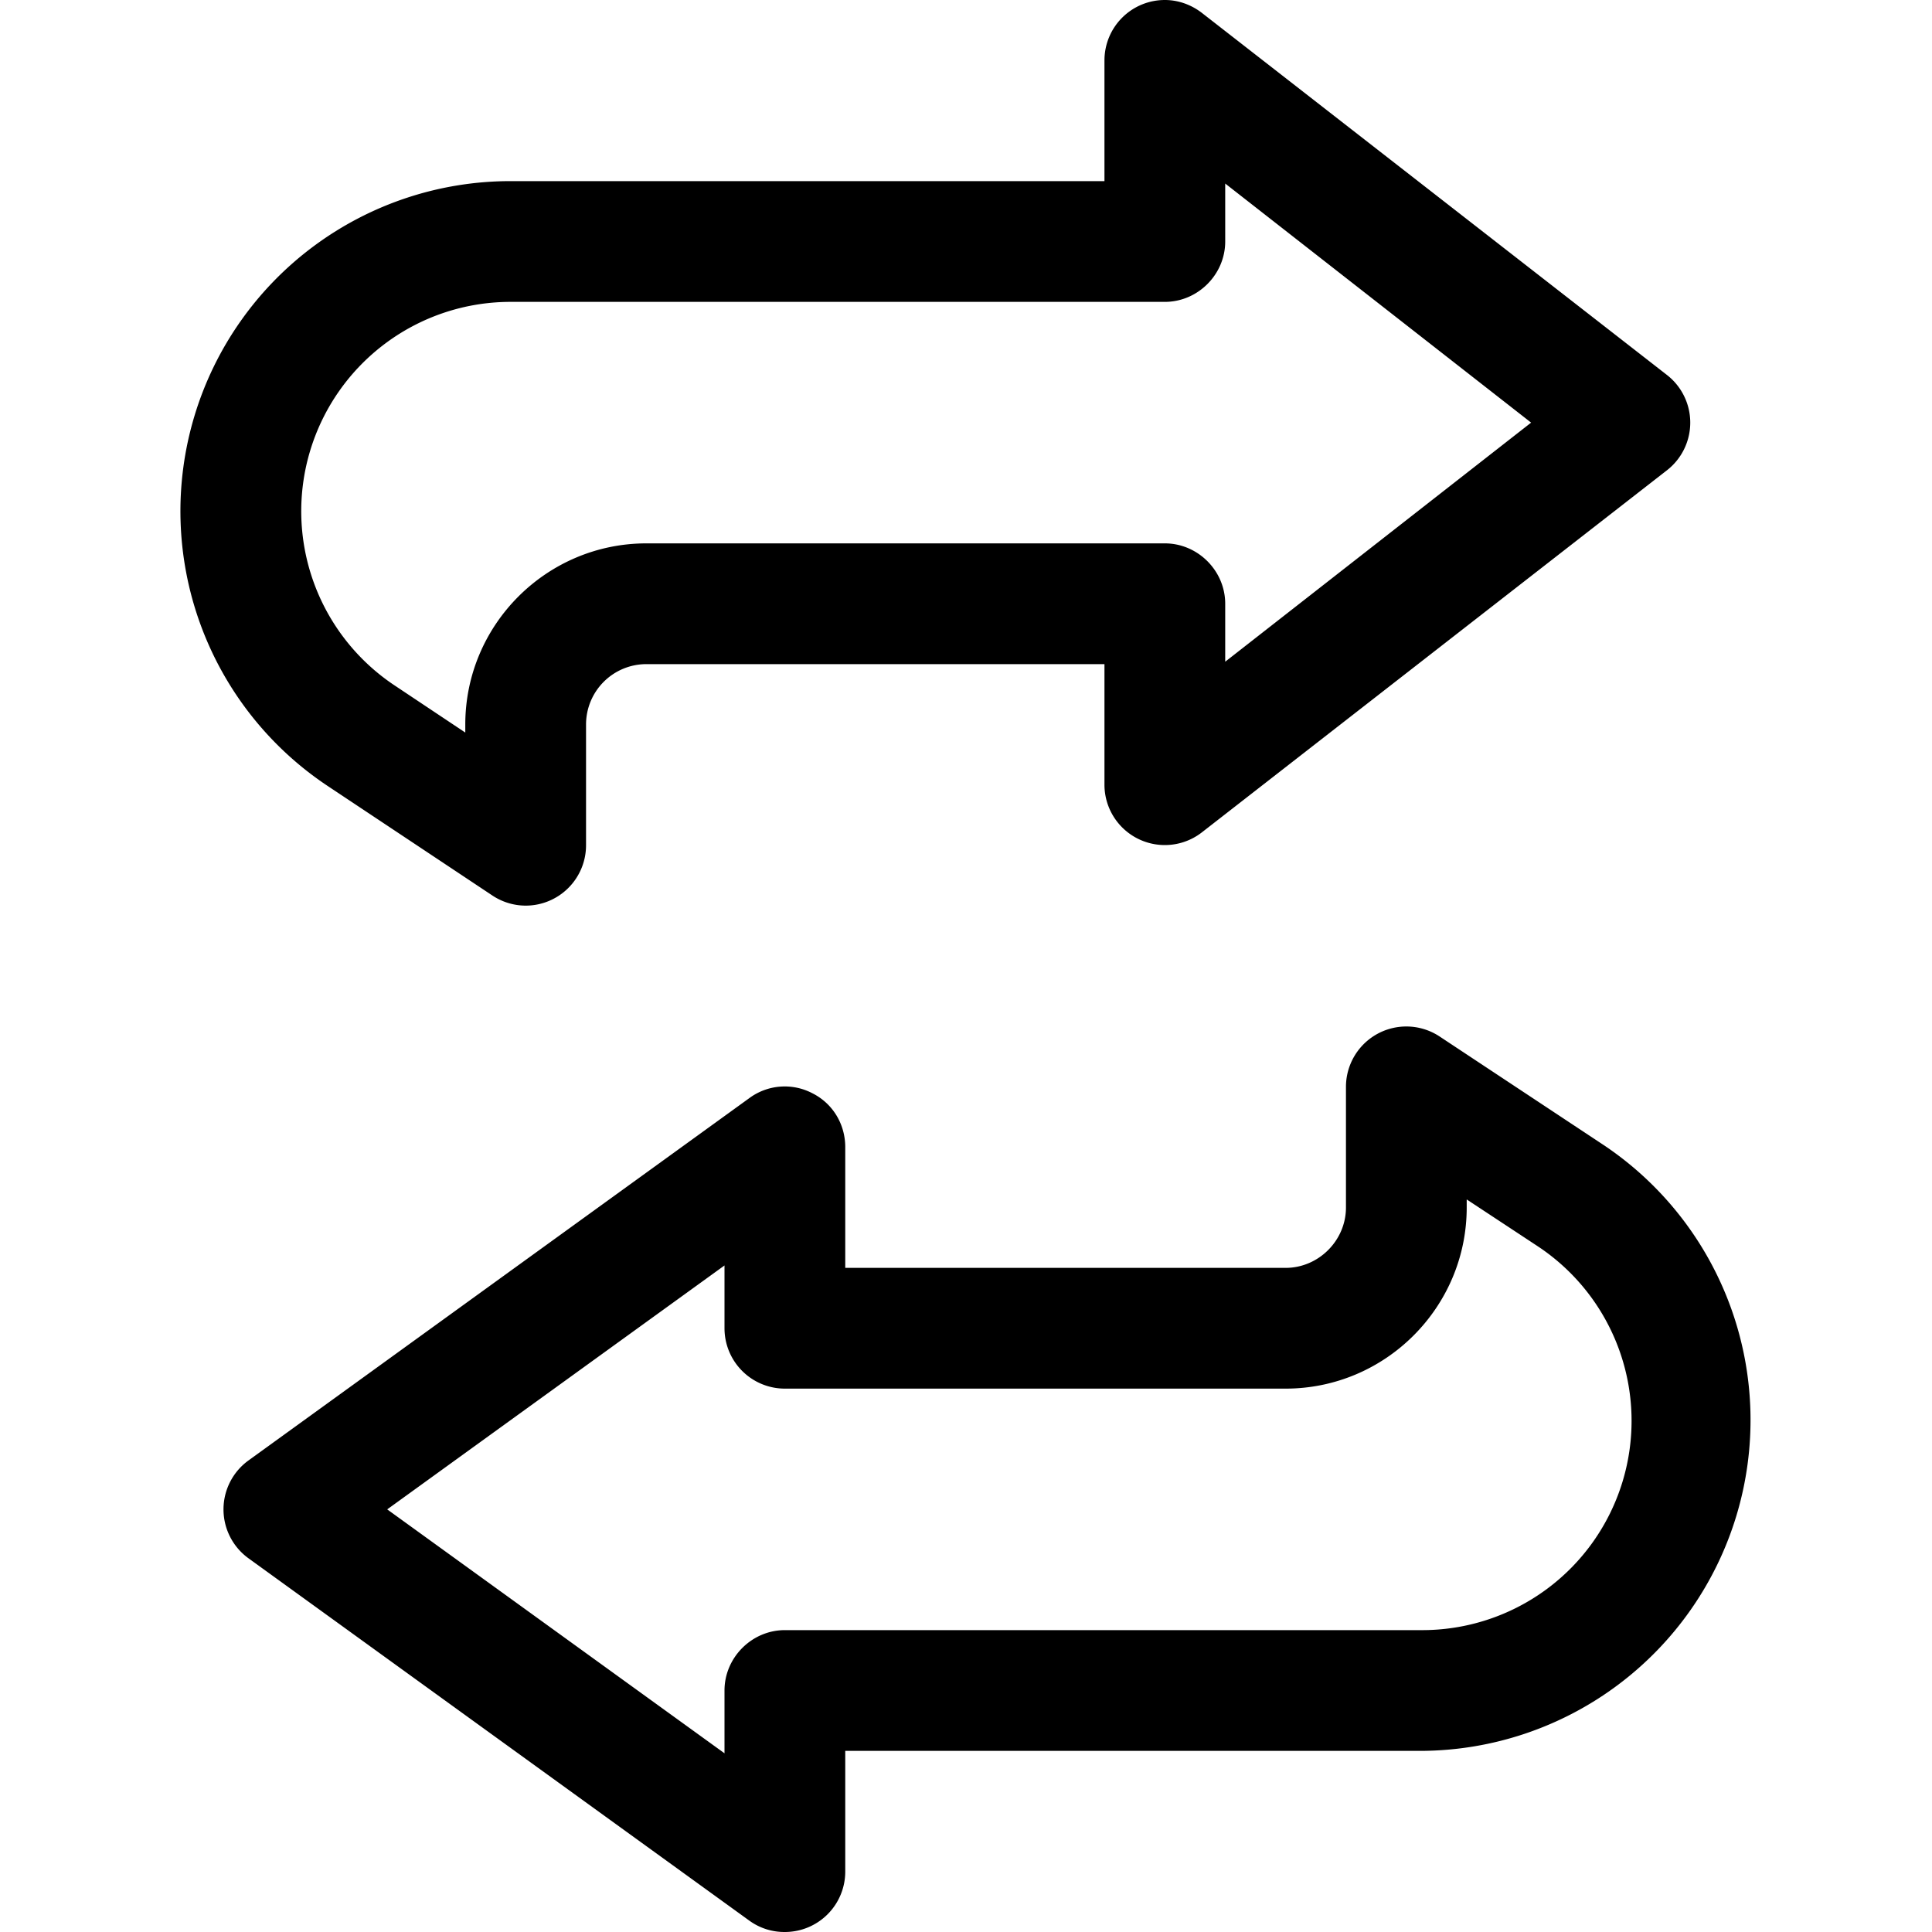
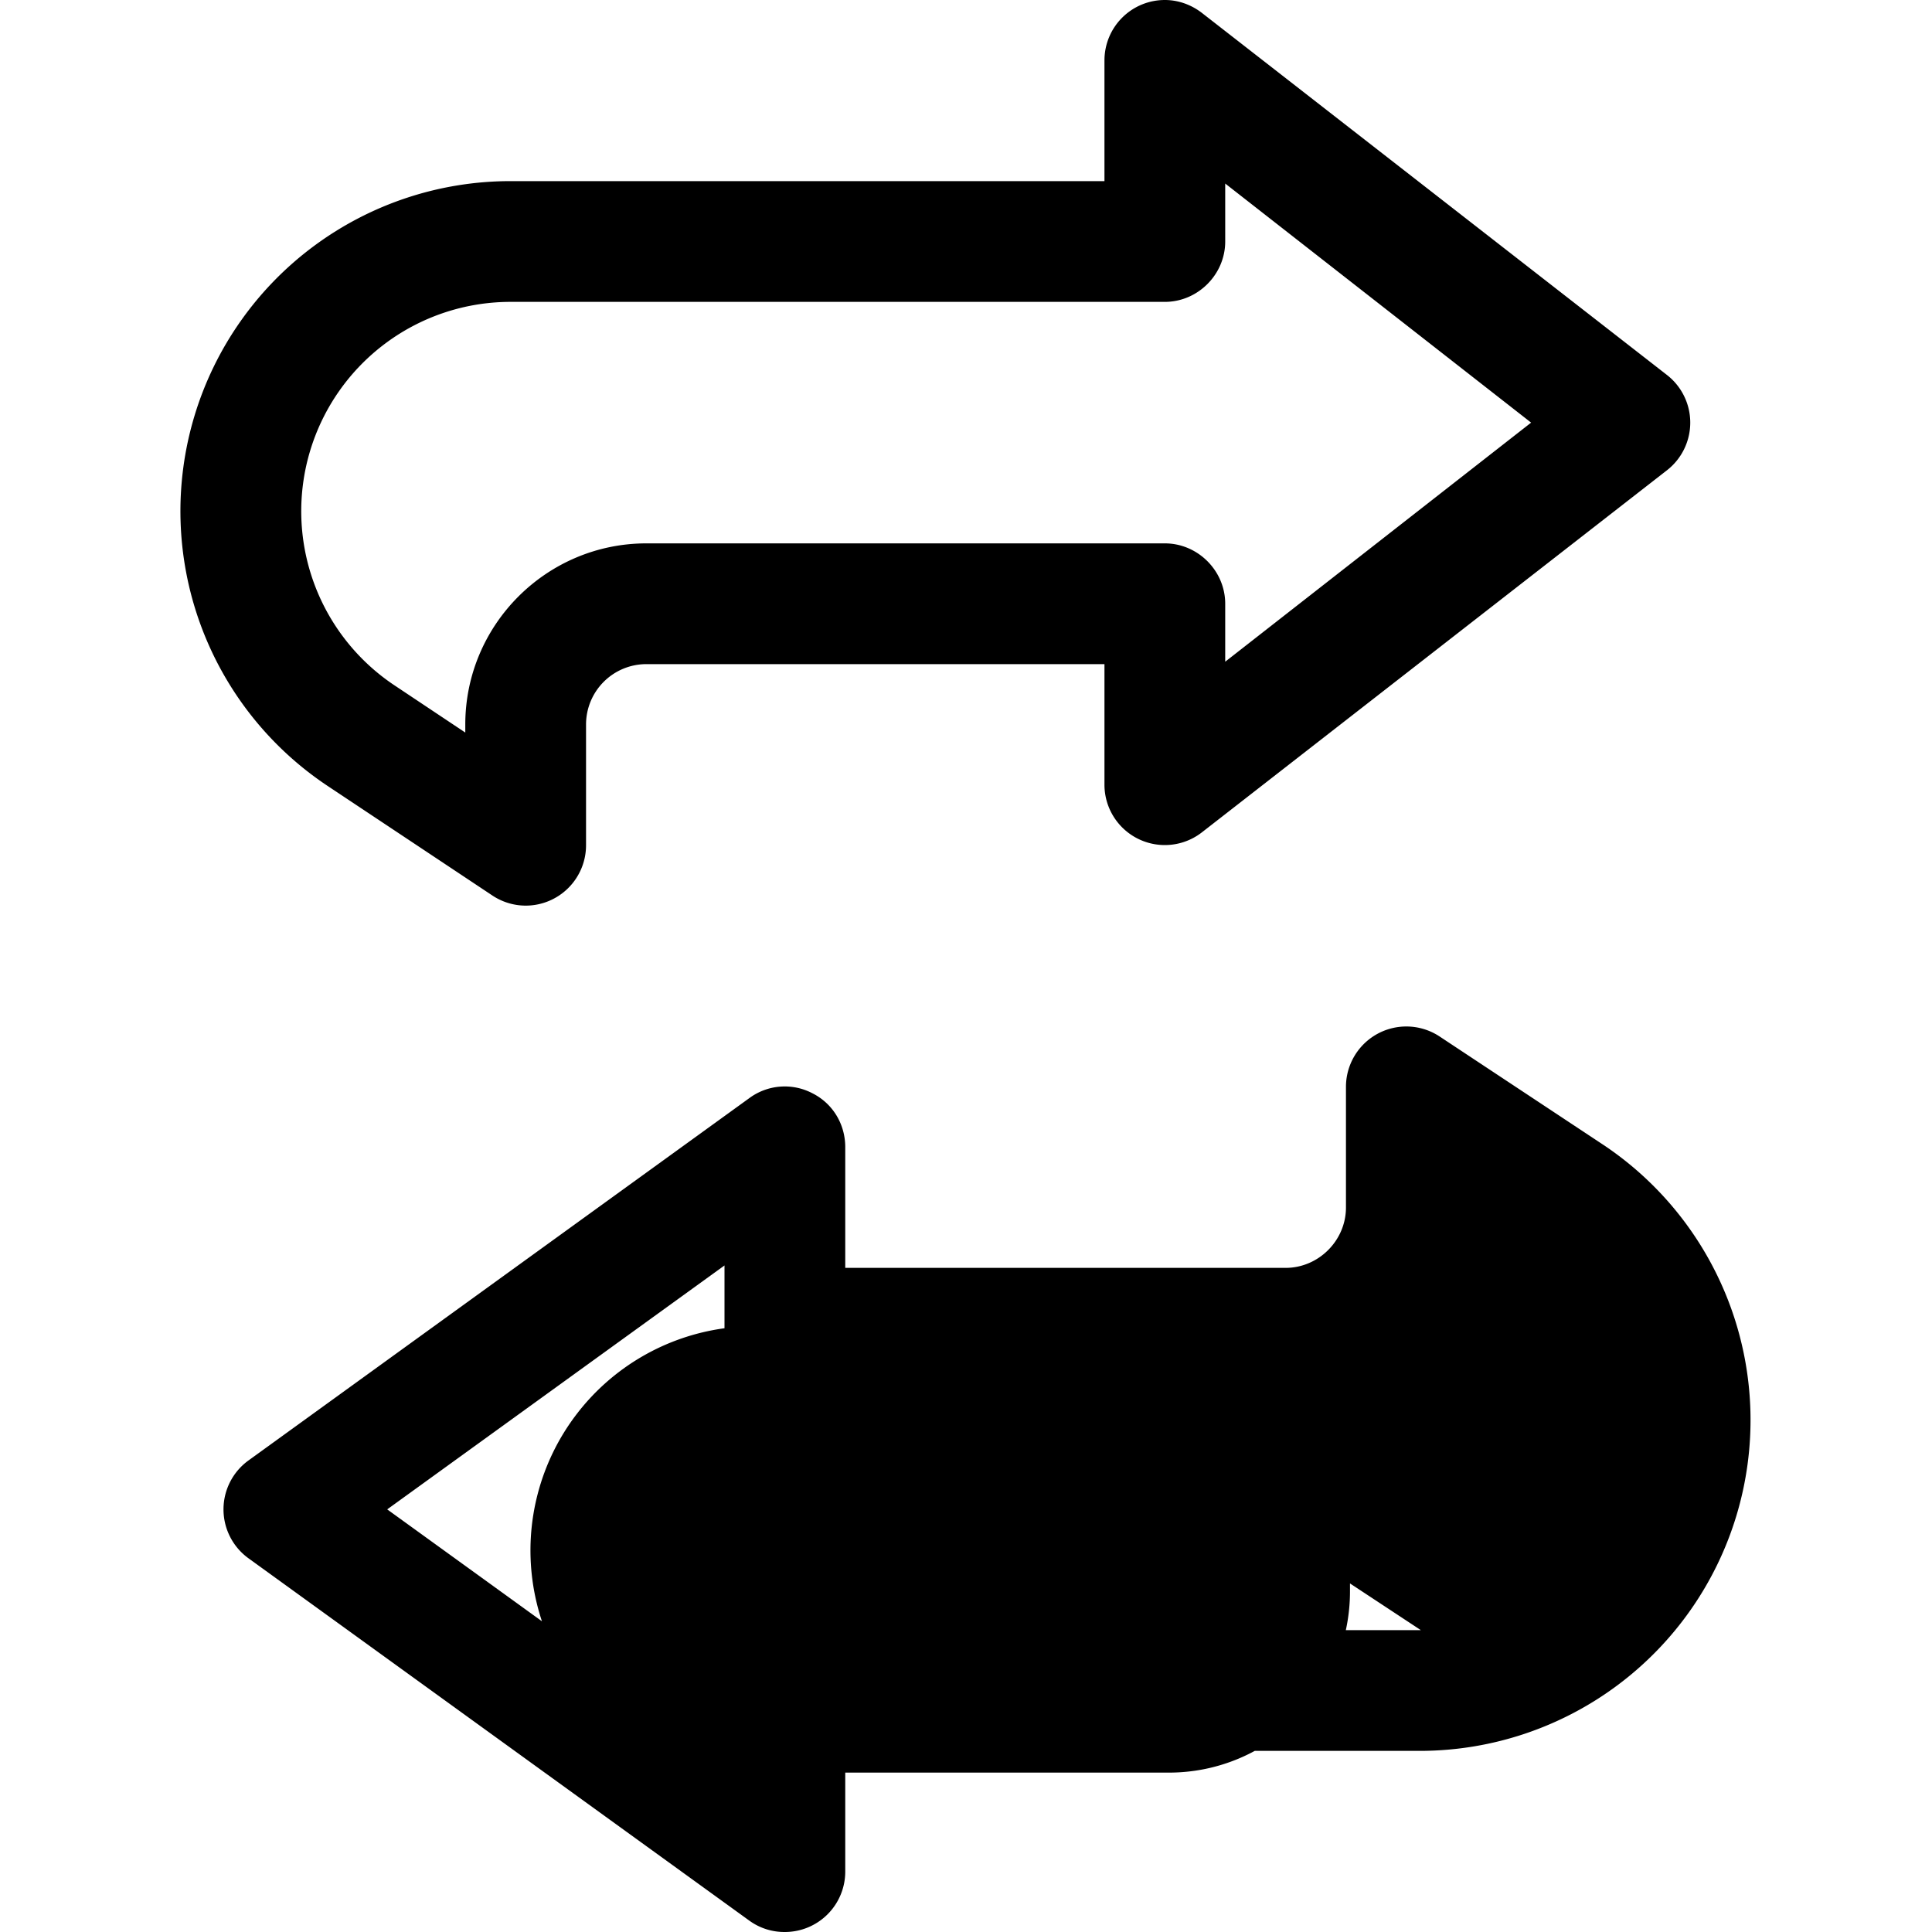
<svg xmlns="http://www.w3.org/2000/svg" fill="currentColor" viewBox="0 0 24 24" role="img">
-   <path d="M6.53 11.25a.75.75 0 0 1-.42-.13L4.08 9.77a4.1 4.1 0 0 1 2.27-7.52h7.37V.75a.75.75 0 0 1 .75-.75c.17 0 .33.06.46.16l5.78 4.5a.75.75 0 0 1 0 1.18l-5.78 4.5a.75.75 0 0 1-1.21-.59v-1.5H8.03a.75.75 0 0 0-.75.75v1.5a.75.75 0 0 1-.75.75zm-.18-7.5a2.6 2.6 0 0 0-1.44 4.77l.87.58V9c0-1.24 1.01-2.25 2.25-2.25h6.44c.41 0 .75.34.75.75v.72l3.8-2.97-3.8-2.97V3c0 .41-.34.75-.75.75zM9.75 24a.74.74 0 0 1-.44-.14l-6.22-4.5a.75.75 0 0 1 0-1.22l6.22-4.5a.74.74 0 0 1 .78-.06c.26.13.41.39.41.67v1.5h5.47c.41 0 .75-.34.75-.75v-1.5a.75.75 0 0 1 1.17-.62l2.04 1.35a4.11 4.11 0 0 1-2.27 7.52H10.5v1.5a.75.75 0 0 1-.75.75zM9 21.78V21c0-.41.34-.75.75-.75h7.9a2.6 2.6 0 0 0 1.45-4.77l-.88-.58v.1c0 1.24-1.01 2.25-2.25 2.25H9.75A.75.75 0 0 1 9 16.5v-.78l-4.19 3.03z" />
+   <path d="M6.53 11.25a.75.75 0 0 1-.42-.13L4.08 9.77a4.1 4.1 0 0 1 2.27-7.52h7.37V.75a.75.75 0 0 1 .75-.75c.17 0 .33.06.46.16l5.78 4.5a.75.75 0 0 1 0 1.18l-5.78 4.5a.75.75 0 0 1-1.21-.59v-1.5H8.03a.75.75 0 0 0-.75.75v1.5a.75.75 0 0 1-.75.75zm-.18-7.5a2.6 2.6 0 0 0-1.44 4.77l.87.58V9c0-1.24 1.01-2.25 2.25-2.25h6.44c.41 0 .75.34.75.75v.72l3.8-2.97-3.8-2.97V3c0 .41-.34.75-.75.75zM9.75 24a.74.74 0 0 1-.44-.14l-6.22-4.5a.75.75 0 0 1 0-1.22l6.22-4.5a.74.74 0 0 1 .78-.06c.26.13.41.39.41.67v1.5h5.47c.41 0 .75-.34.75-.75v-1.5a.75.75 0 0 1 1.17-.62l2.04 1.35a4.11 4.11 0 0 1-2.27 7.52H10.5v1.5a.75.75 0 0 1-.75.75zM9 21.78V21c0-.41.34-.75.75-.75h7.9l-.88-.58v.1c0 1.24-1.01 2.25-2.25 2.25H9.75A.75.75 0 0 1 9 16.5v-.78l-4.19 3.03z" />
</svg>